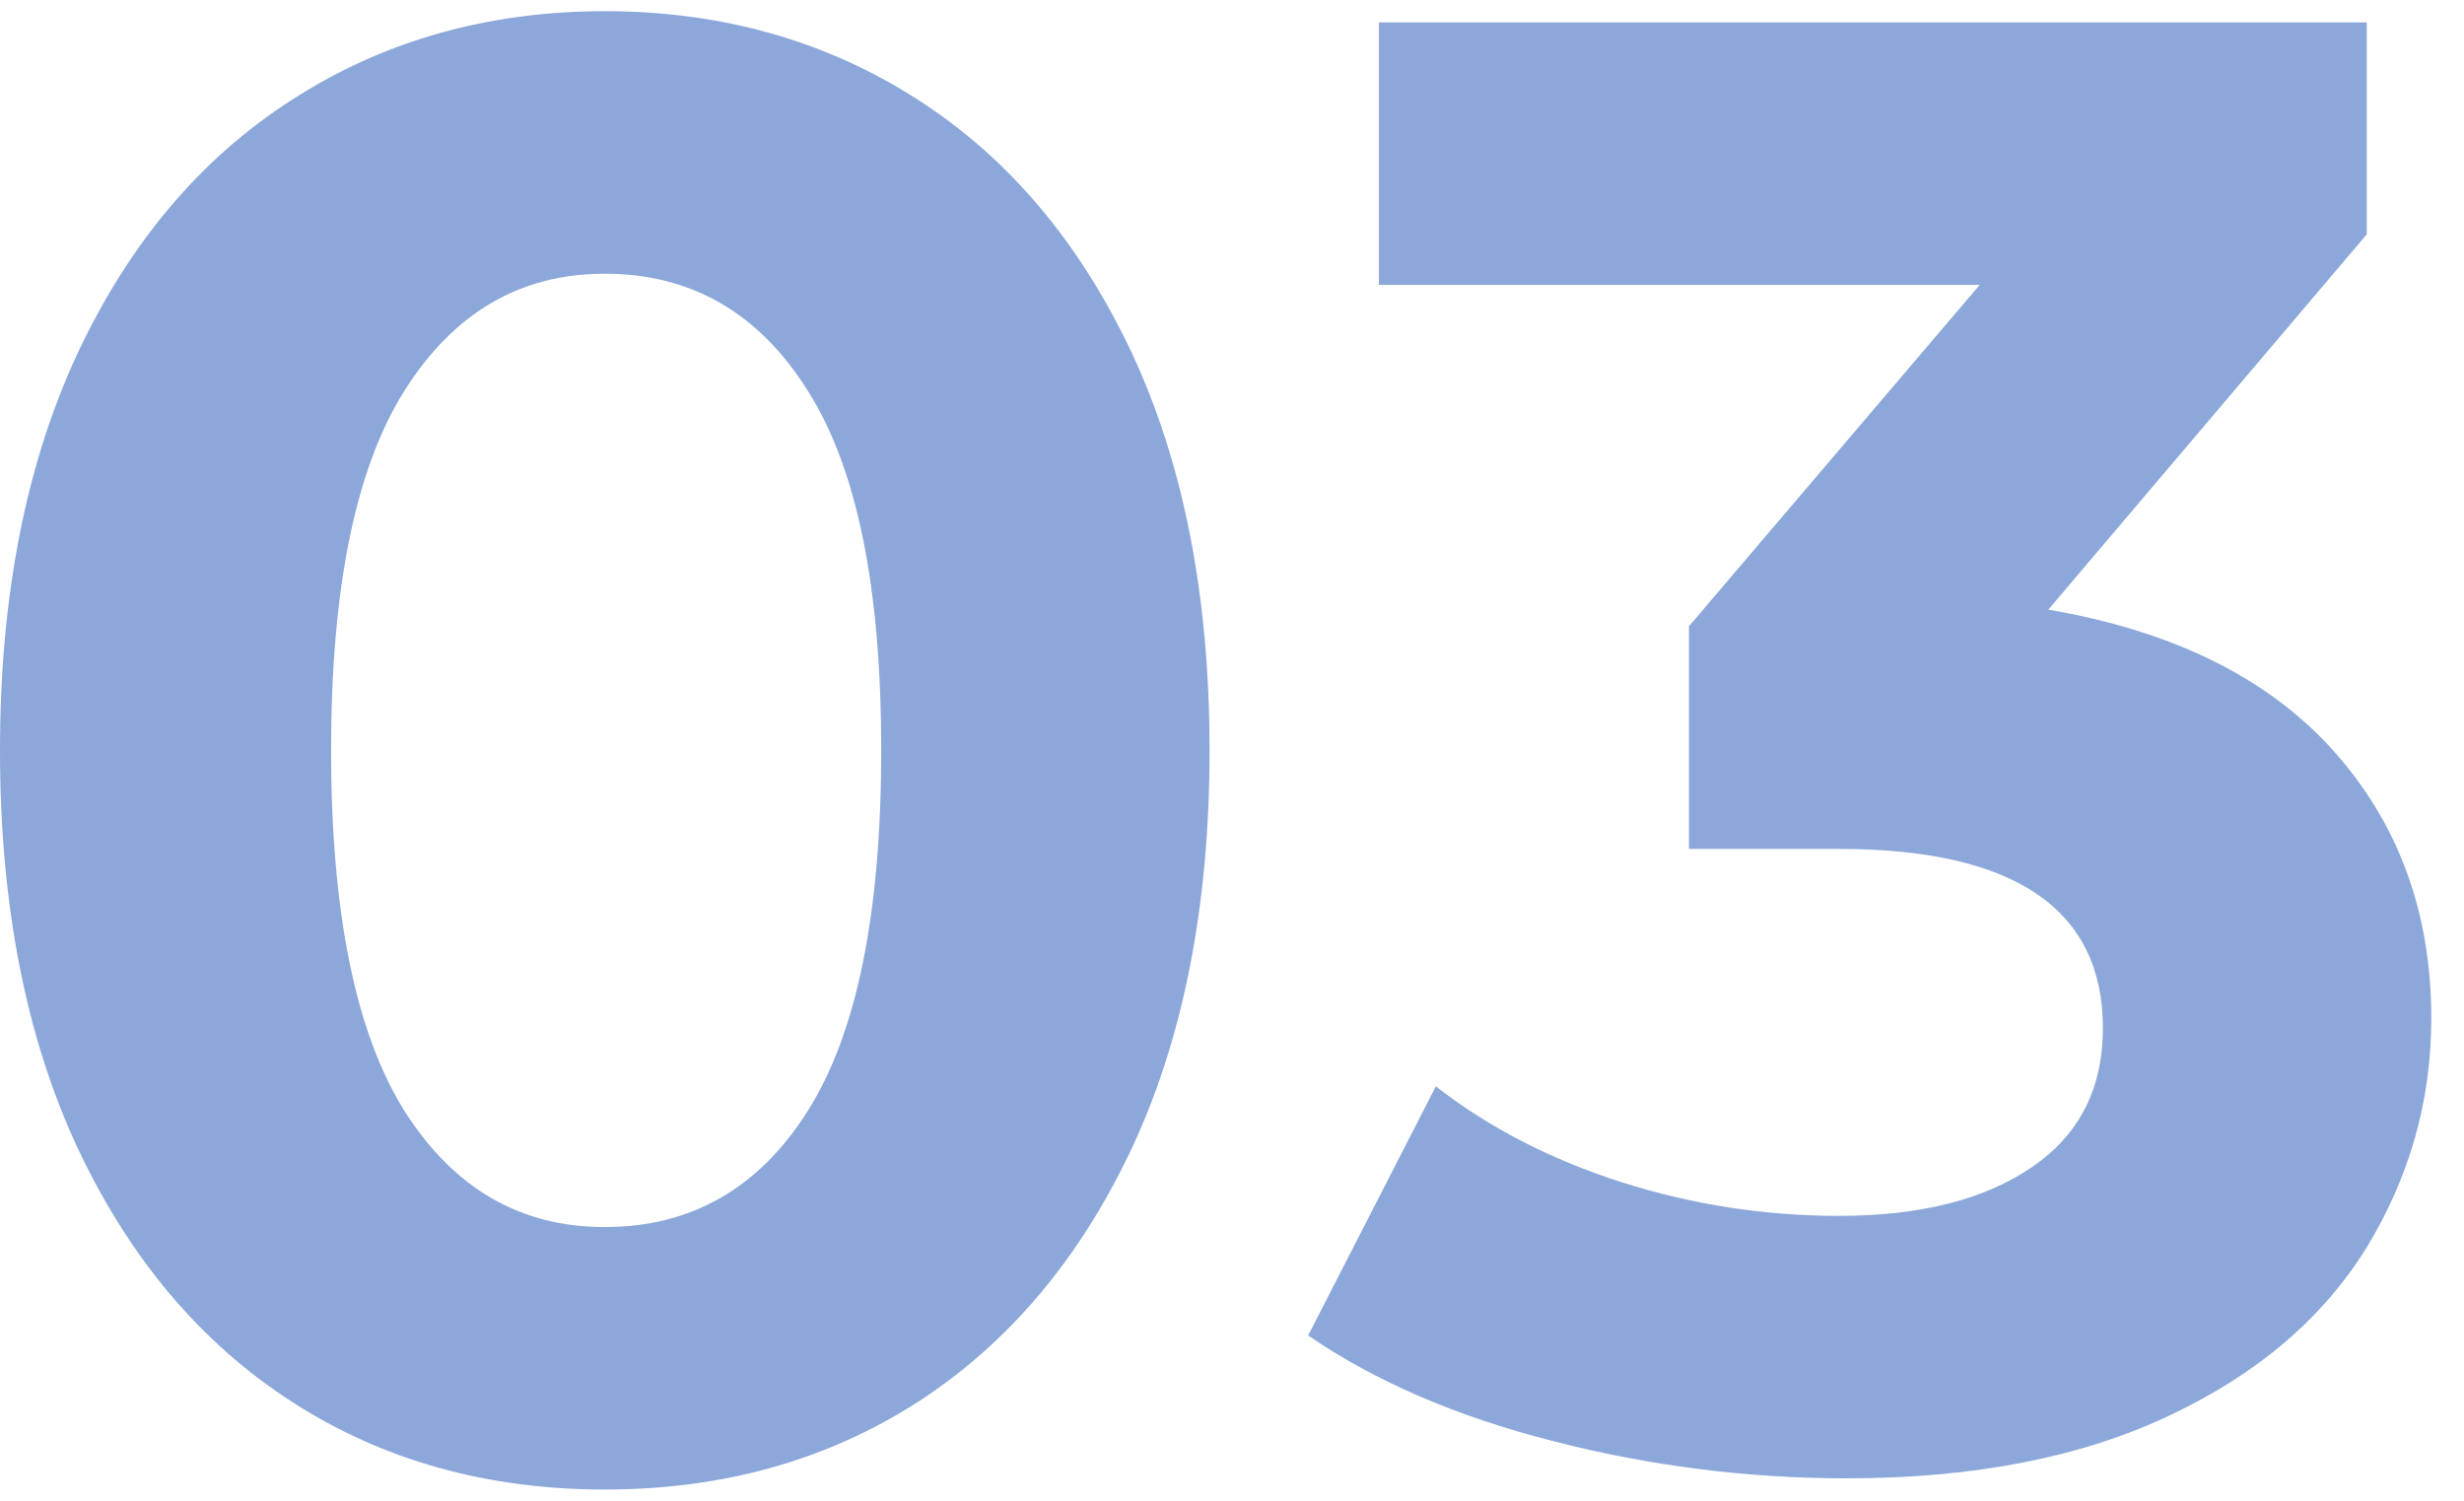
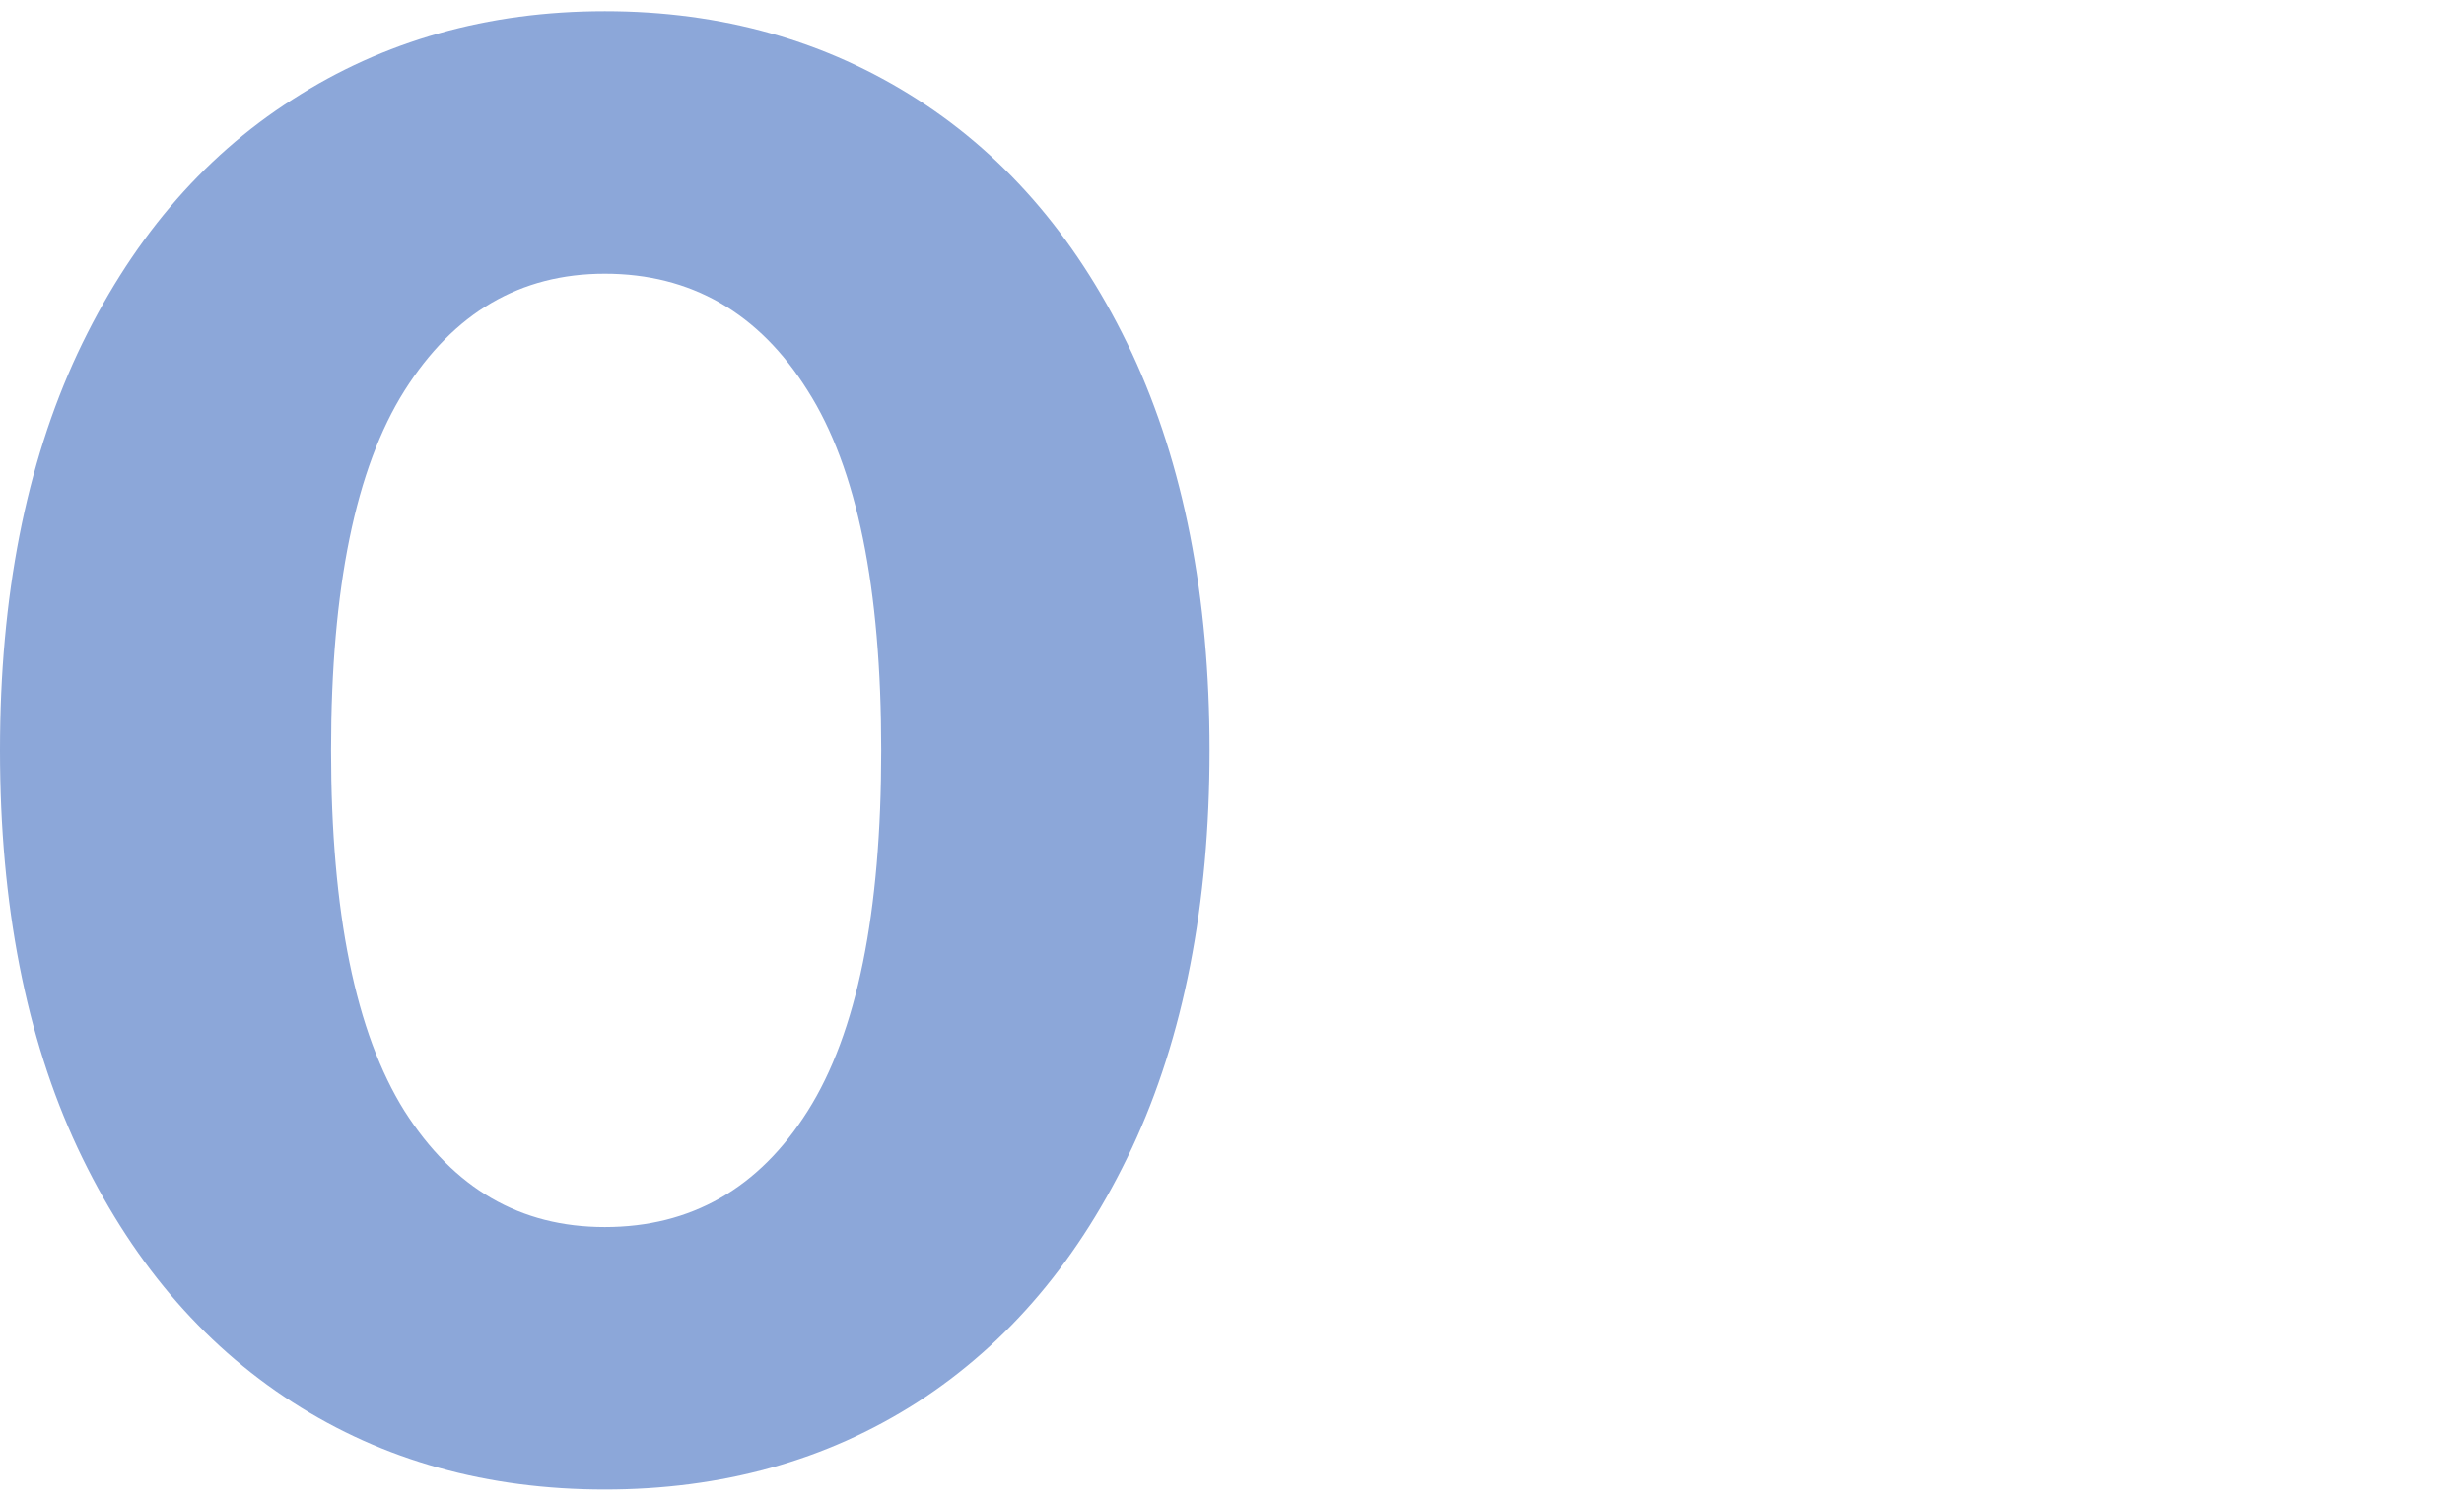
<svg xmlns="http://www.w3.org/2000/svg" version="1.1" id="圖層_1" x="0px" y="0px" width="55px" height="33.5px" viewBox="0 0 55 33.5" enable-background="new 0 0 55 33.5" xml:space="preserve">
  <g>
    <path fill-rule="evenodd" clip-rule="evenodd" fill="#8CA7D9" d="M13.5,27.391c-1.891,0-3.37-0.861-4.471-2.591   c-1.09-1.739-1.639-4.43-1.639-8.05c0-3.63,0.549-6.3,1.639-8.03c1.101-1.74,2.58-2.61,4.471-2.61c1.92,0,3.439,0.87,4.529,2.61   c1.101,1.73,1.641,4.4,1.641,8.03c0,3.62-0.54,6.311-1.641,8.05C16.939,26.529,15.42,27.391,13.5,27.391z M13.5,33.25   c2.609,0,4.939-0.641,6.98-1.95c2.039-1.319,3.629-3.21,4.789-5.68c1.15-2.46,1.73-5.431,1.73-8.87s-0.58-6.391-1.73-8.86   c-1.16-2.47-2.75-4.36-4.789-5.67c-2.041-1.31-4.371-1.97-6.98-1.97S8.561,0.91,6.529,2.22C4.48,3.53,2.891,5.42,1.73,7.89   C0.58,10.359,0,13.311,0,16.75s0.58,6.41,1.73,8.87c1.161,2.47,2.75,4.36,4.799,5.68C8.561,32.609,10.891,33.25,13.5,33.25z" />
-     <path fill-rule="evenodd" clip-rule="evenodd" fill="#8CA7D9" d="M45.721,13.609L52.83,5.23V0.5H30.779v5.86h13.41L37.7,13.98v4.97   h3.35c3.921,0,5.89,1.35,5.89,4c0,1.35-0.529,2.38-1.58,3.1c-1.06,0.729-2.5,1.091-4.31,1.091c-1.659,0-3.28-0.25-4.85-0.75   c-1.57-0.5-2.97-1.221-4.15-2.141l-2.85,5.561c1.5,1.029,3.319,1.81,5.47,2.359C36.811,32.721,39,33,41.221,33   c2.84,0,5.25-0.471,7.219-1.41c1.971-0.93,3.42-2.18,4.391-3.75c0.949-1.561,1.439-3.26,1.439-5.109c0-2.371-0.74-4.371-2.209-6   C50.59,15.109,48.471,14.08,45.721,13.609z" />
  </g>
</svg>